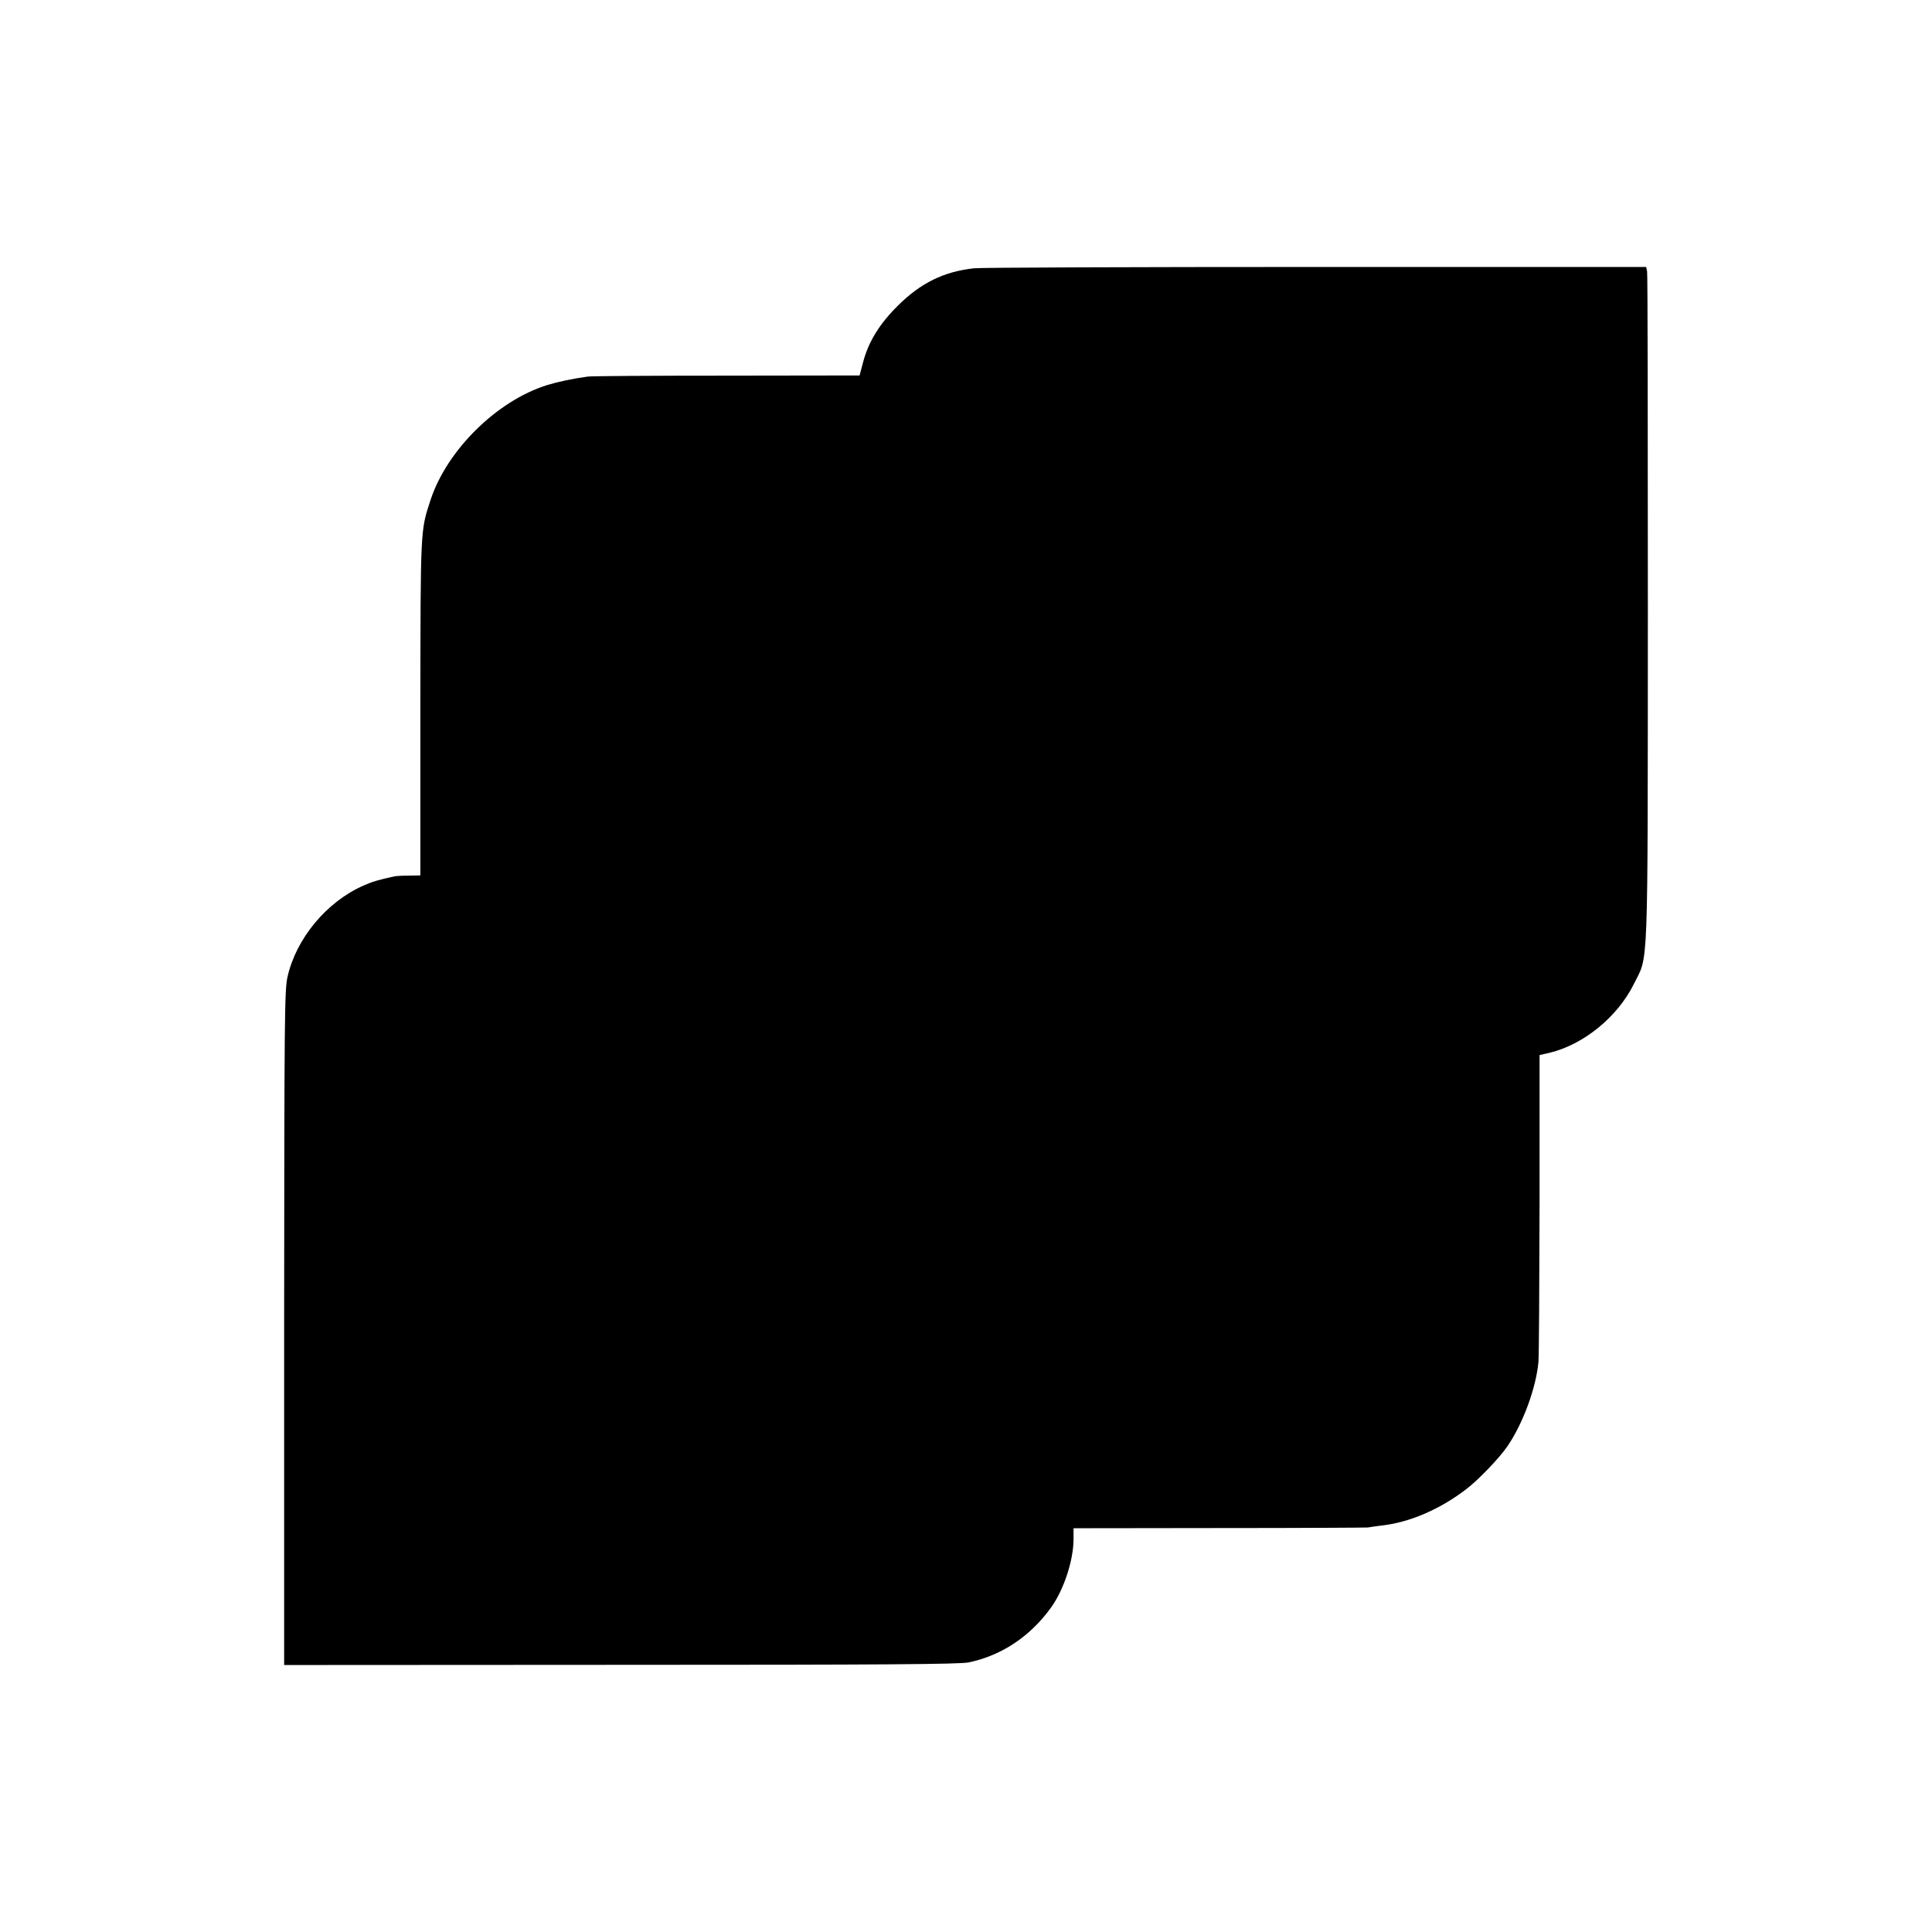
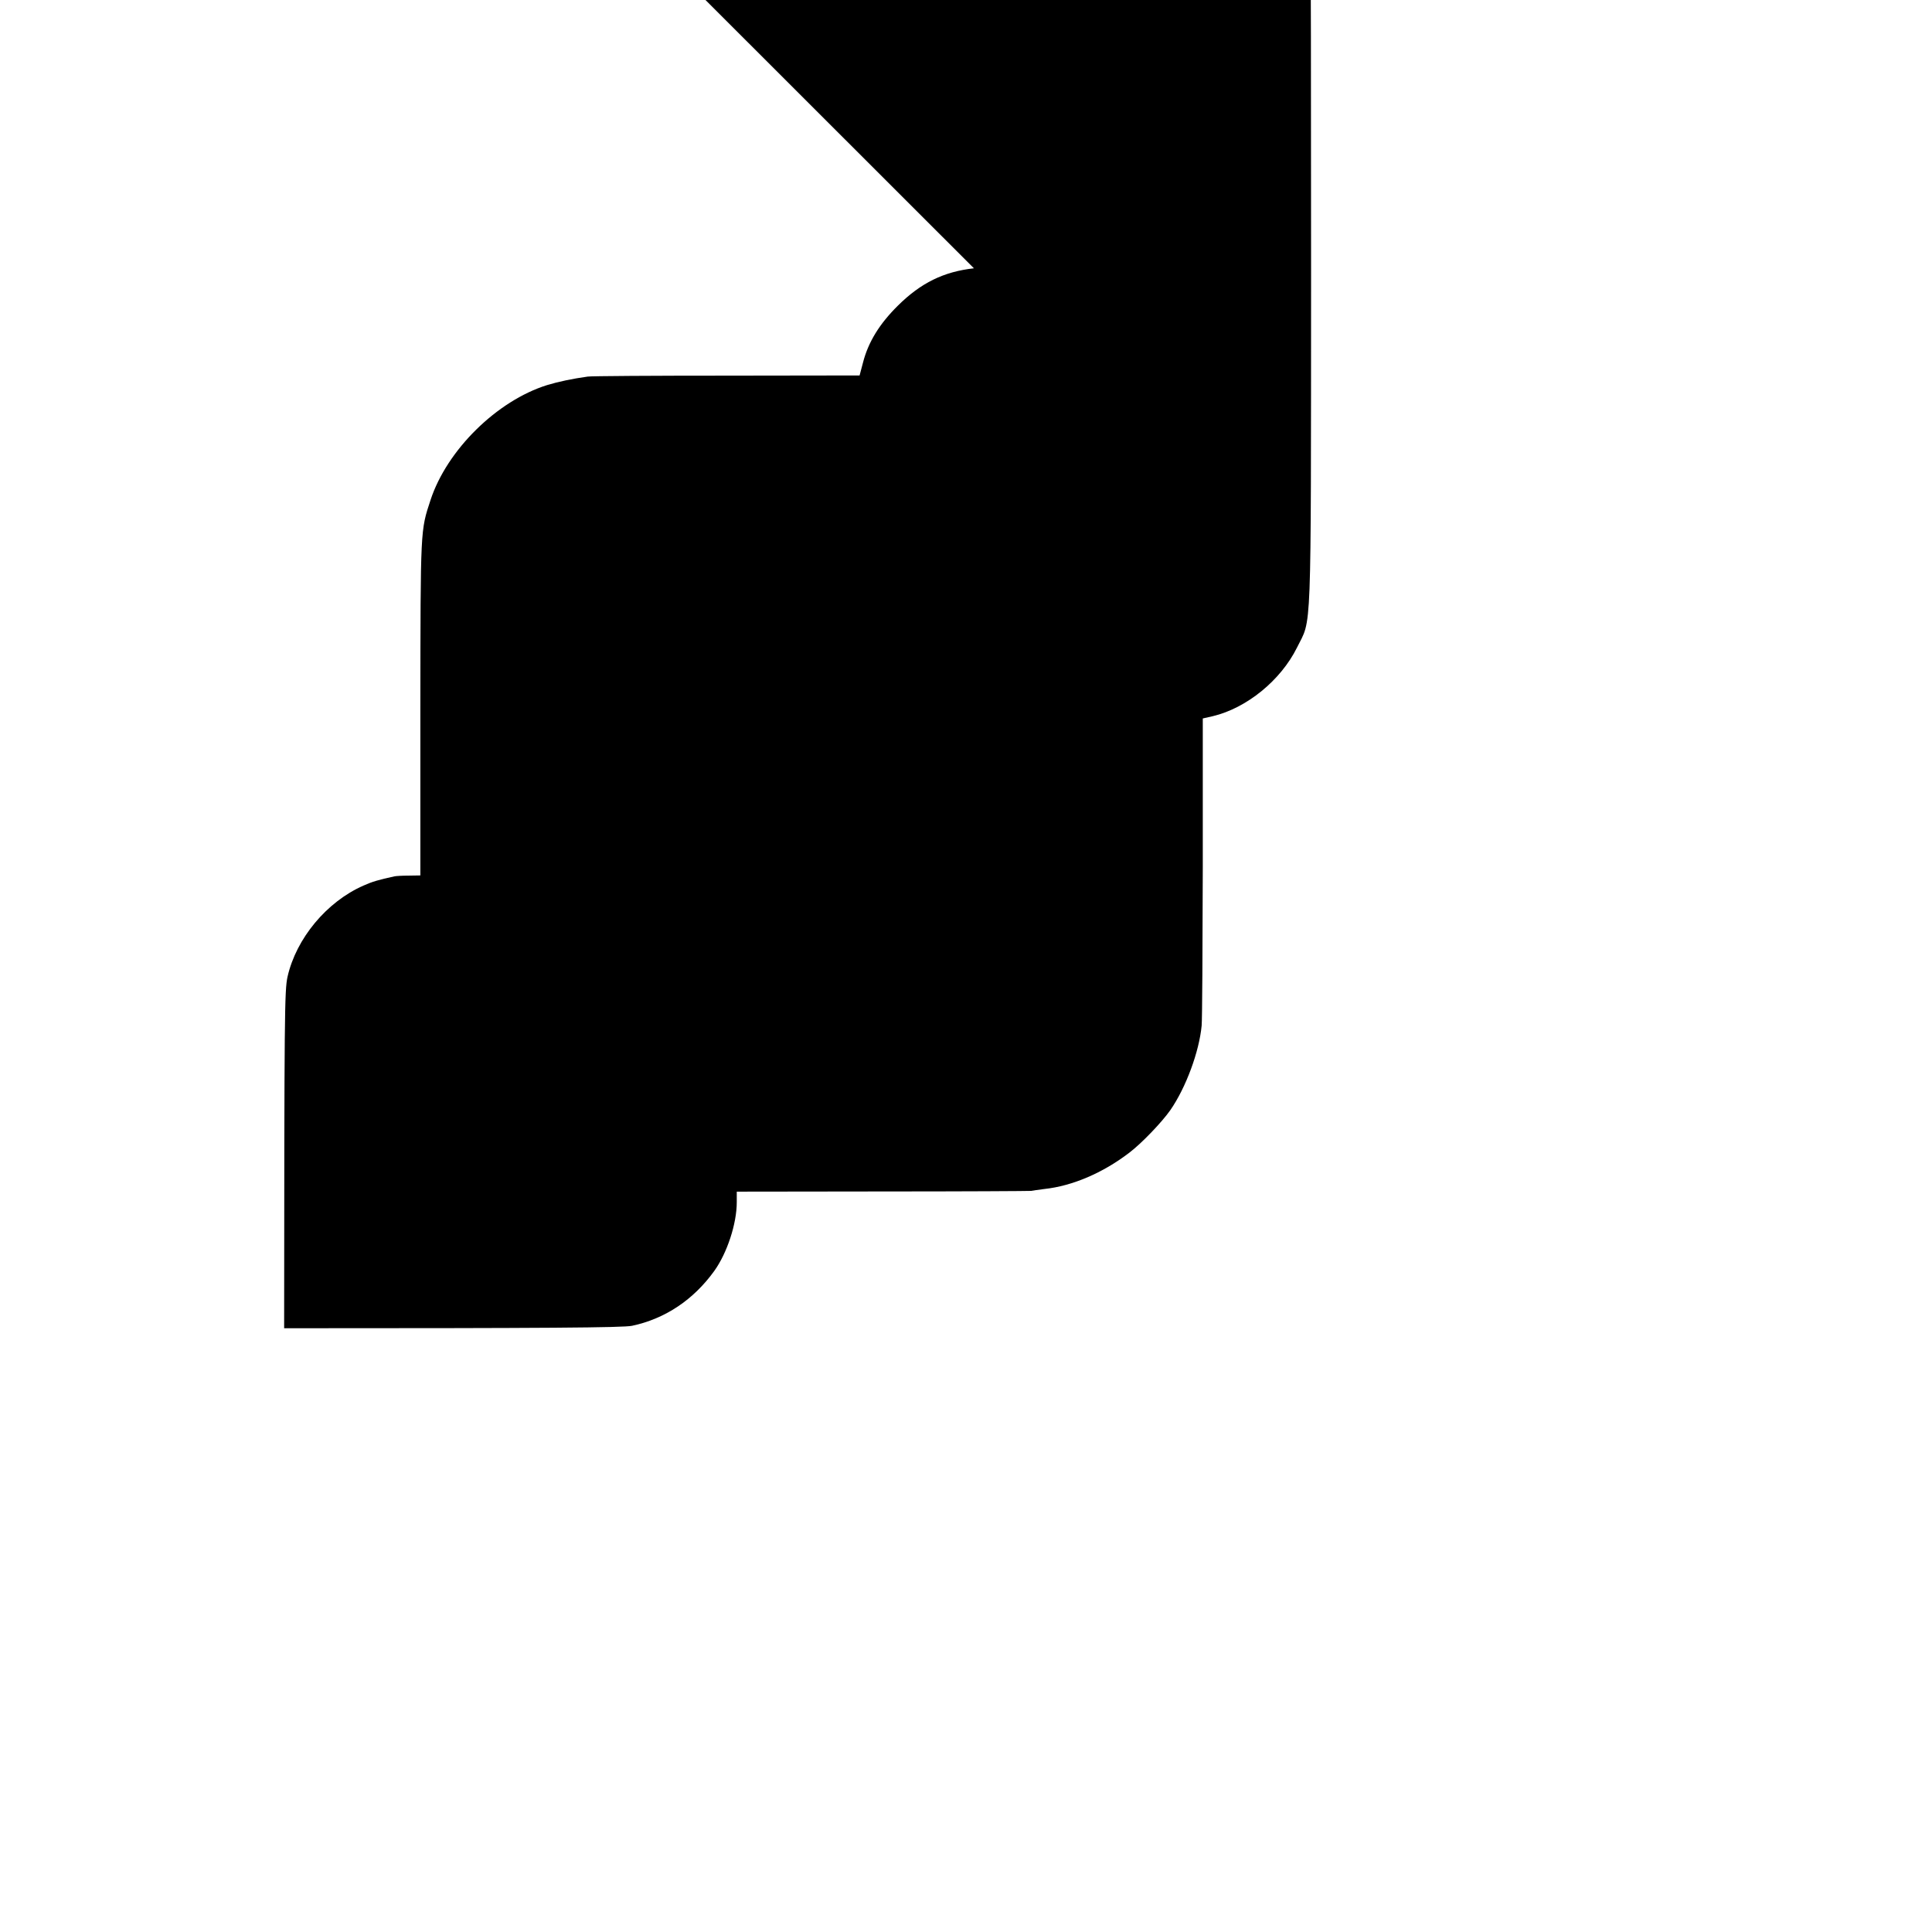
<svg xmlns="http://www.w3.org/2000/svg" version="1.0" width="1024pt" height="1024pt" viewBox="0 0 1024 1024" preserveAspectRatio="xMidYMid meet">
  <g transform="translate(0,1024) scale(0.1,-0.1)" fill="#000000" stroke="none">
-     <path d="M5162 8818 c-160 -18 -281 -77 -403 -198 -98 -97 -157 -193 -185 -302 l-18 -68 -705 -1 c-388 0 -719 -2 -736 -5 -80 -11 -156 -27 -215 -45 -266 -83 -531 -344 -618 -609 -54 -164 -53 -146 -54 -1102 l0 -888 -62 -1 c-33 0 -68 -2 -76 -4 -83 -18 -117 -28 -164 -49 -195 -86 -356 -280 -402 -483 -16 -73 -17 -196 -18 -1863 l0 -1785 1785 1 c1403 0 1797 3 1844 13 175 37 326 138 436 291 68 95 119 250 119 364 l0 56 773 1 c424 0 779 2 787 3 8 2 40 6 70 10 149 16 310 85 450 192 65 49 174 163 218 226 83 120 153 310 166 448 3 30 5 409 6 842 l0 786 53 12 c180 43 360 190 446 363 79 161 74 10 75 1988 0 971 -1 1776 -4 1790 l-5 24 -1750 0 c-962 0 -1778 -3 -1813 -7z" />
+     <path d="M5162 8818 c-160 -18 -281 -77 -403 -198 -98 -97 -157 -193 -185 -302 l-18 -68 -705 -1 c-388 0 -719 -2 -736 -5 -80 -11 -156 -27 -215 -45 -266 -83 -531 -344 -618 -609 -54 -164 -53 -146 -54 -1102 l0 -888 -62 -1 c-33 0 -68 -2 -76 -4 -83 -18 -117 -28 -164 -49 -195 -86 -356 -280 -402 -483 -16 -73 -17 -196 -18 -1863 c1403 0 1797 3 1844 13 175 37 326 138 436 291 68 95 119 250 119 364 l0 56 773 1 c424 0 779 2 787 3 8 2 40 6 70 10 149 16 310 85 450 192 65 49 174 163 218 226 83 120 153 310 166 448 3 30 5 409 6 842 l0 786 53 12 c180 43 360 190 446 363 79 161 74 10 75 1988 0 971 -1 1776 -4 1790 l-5 24 -1750 0 c-962 0 -1778 -3 -1813 -7z" />
  </g>
</svg>